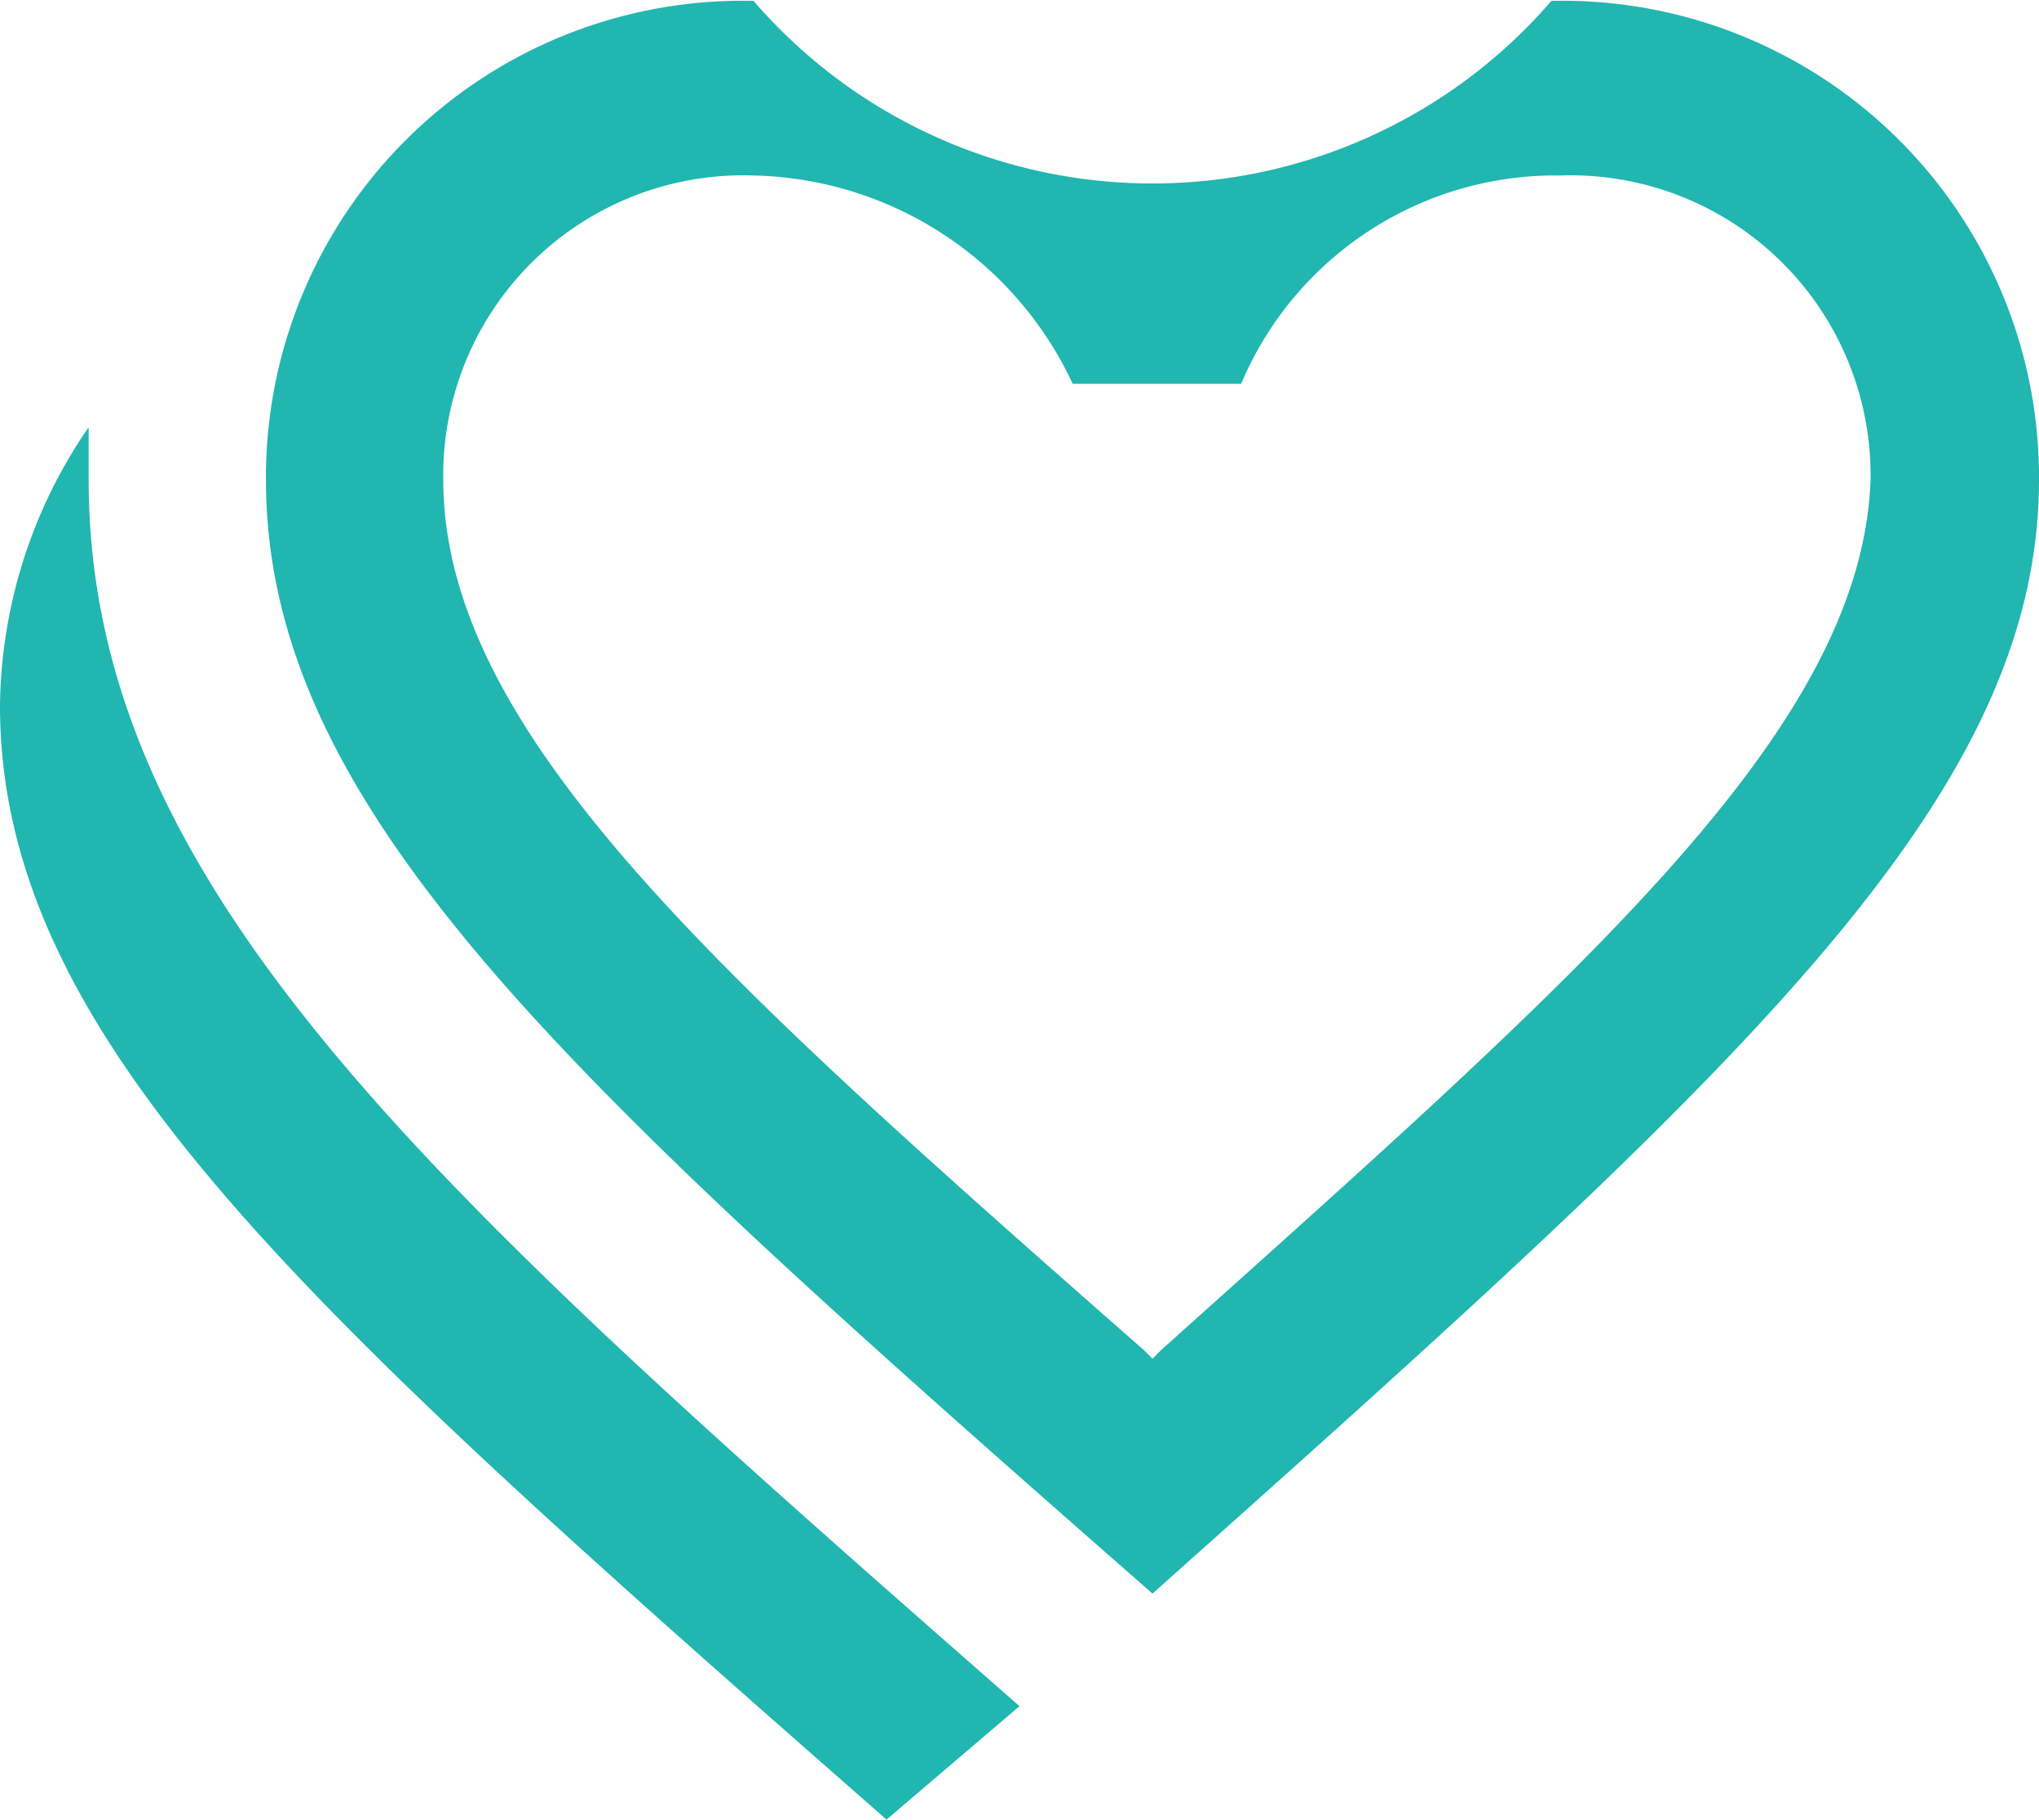
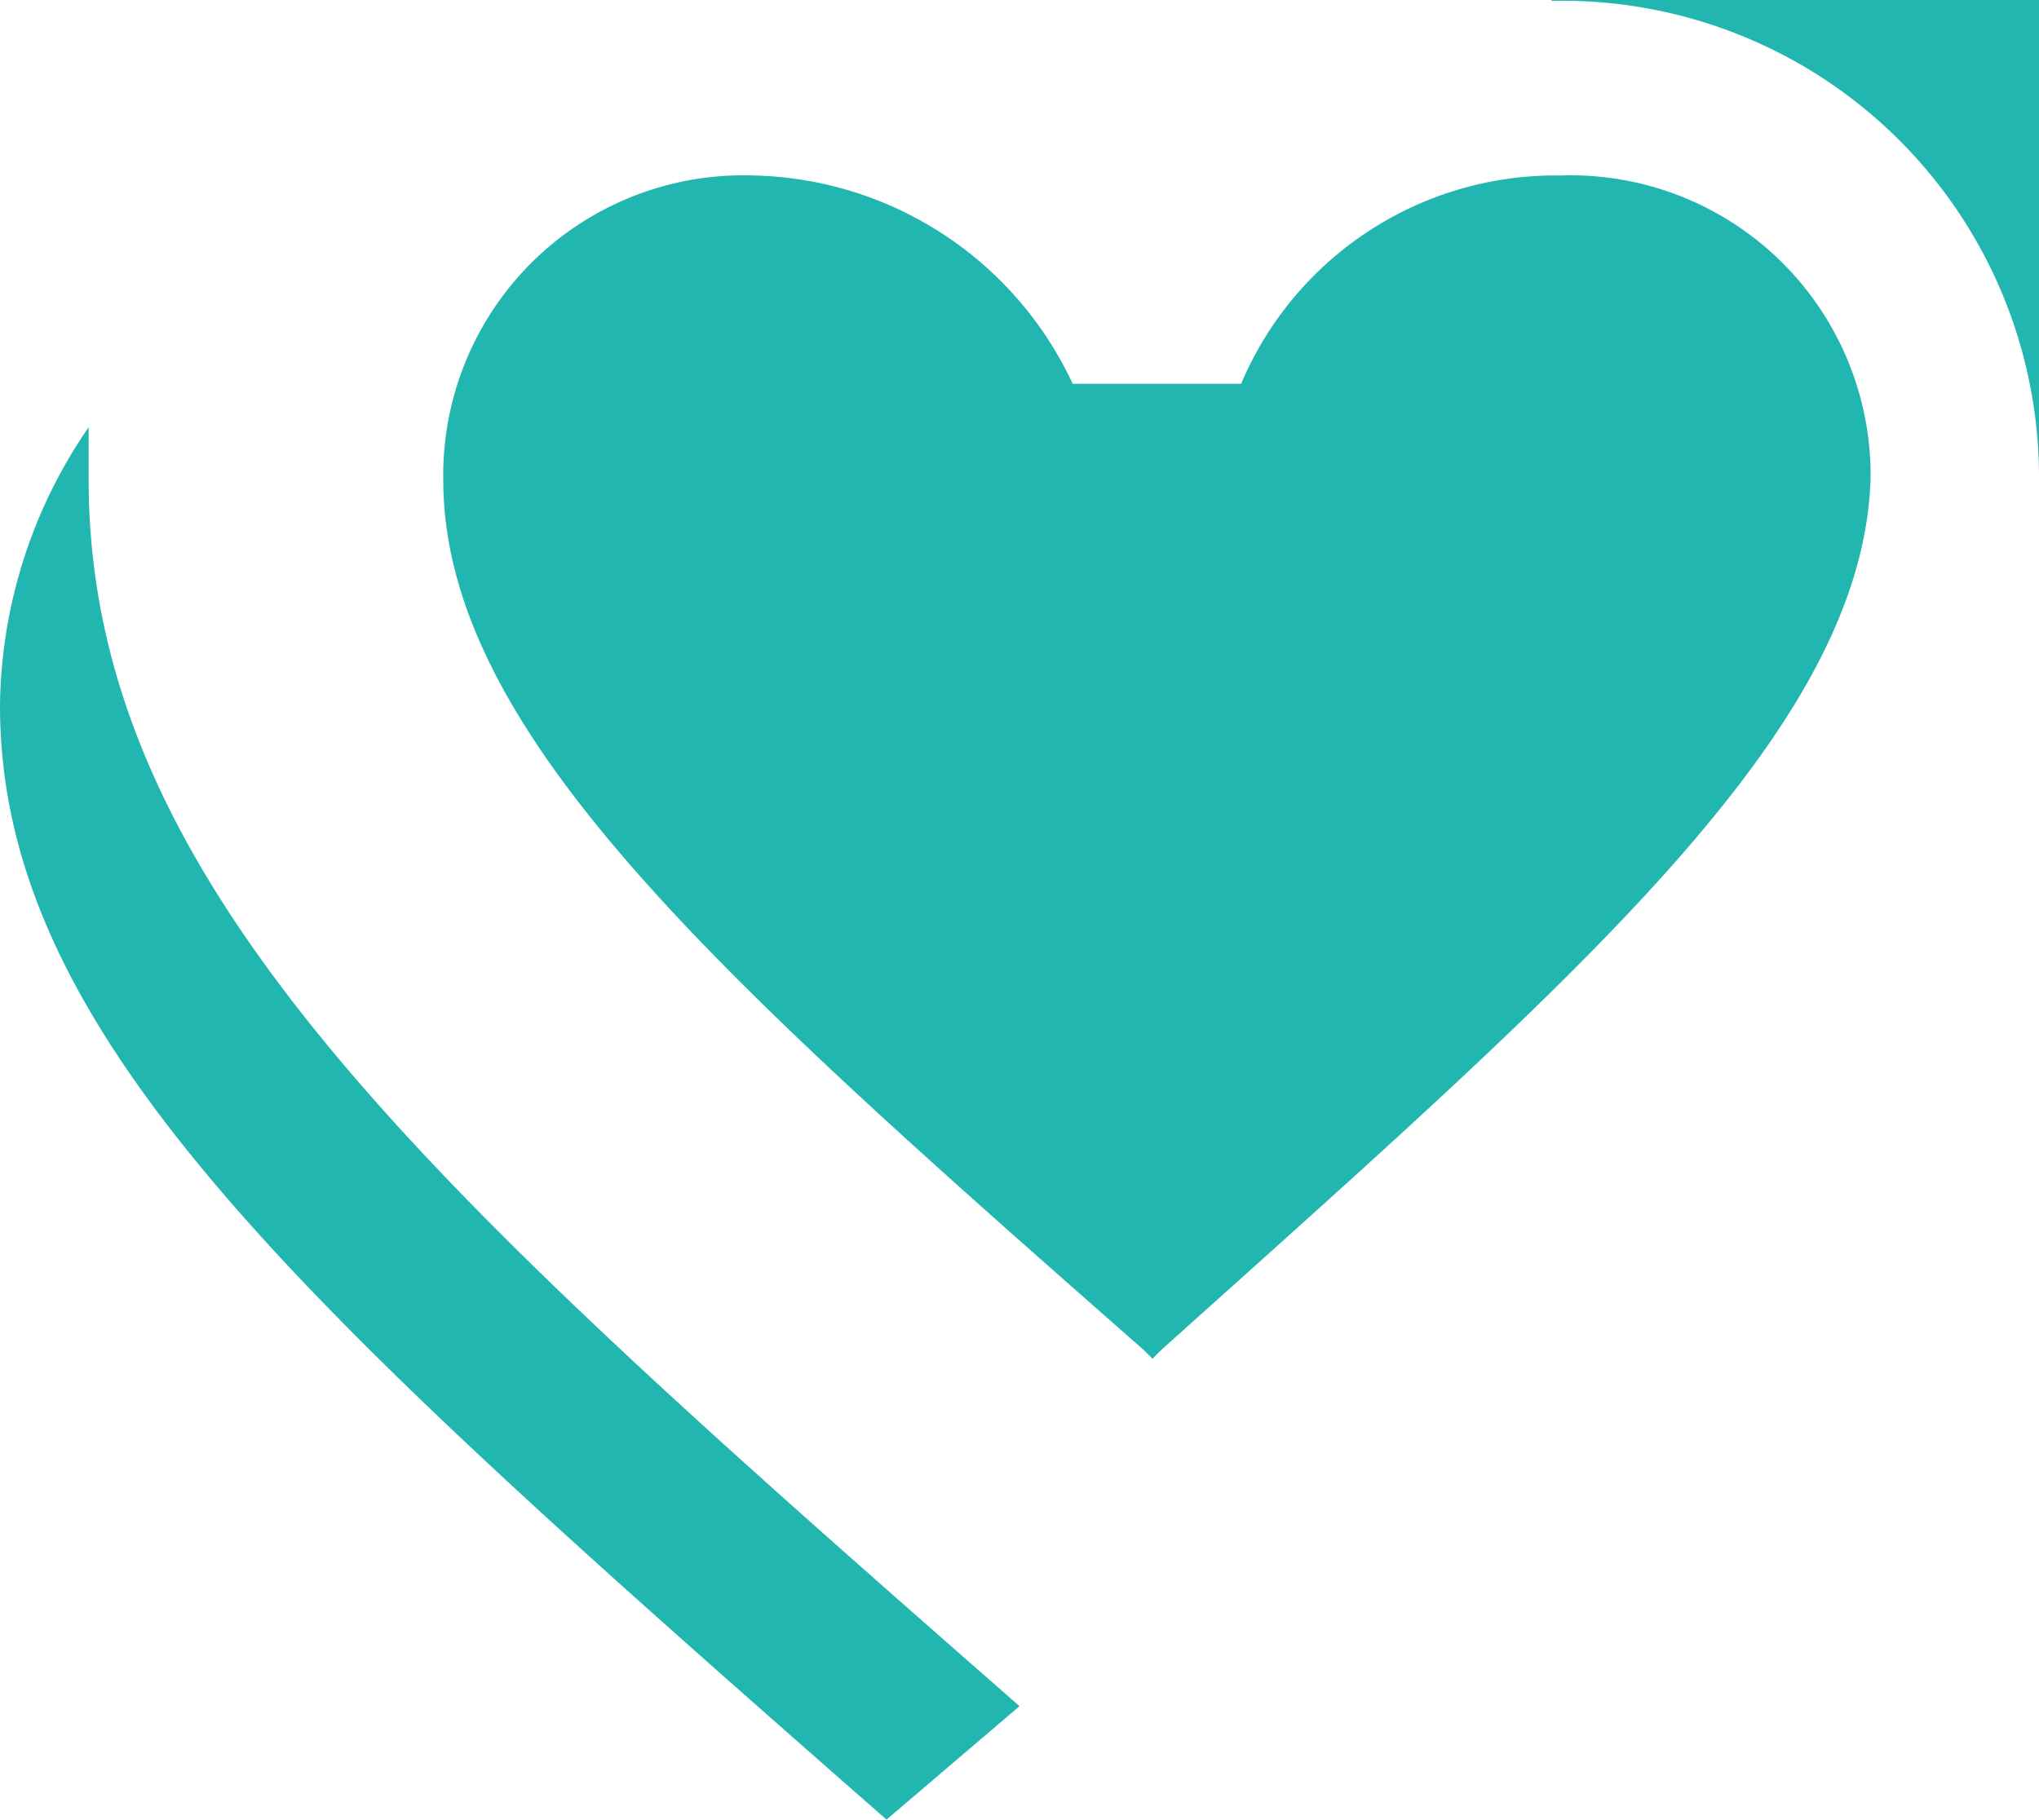
<svg xmlns="http://www.w3.org/2000/svg" width="23" height="20.53" viewBox="0 0 23 20.53">
  <defs>
    <style>
      .cls-1 {
        fill: #21b6b0;
        fill-rule: evenodd;
      }
    </style>
  </defs>
-   <path id="Фигура_874_копия" data-name="Фигура 874 копия" class="cls-1" d="M1093.5,3429.03l-1.5,1.28c-6.6-5.79-10-8.83-10-12.57a5.634,5.634,0,0,1,1-3.14v0.59c0,4.62,3.9,8.05,10.5,13.84m1.6-4.02c4.7-4.22,7.9-6.97,8-9.82a3.384,3.384,0,0,0-3.5-3.43,3.849,3.849,0,0,0-3.6,2.35h-1.9a4.066,4.066,0,0,0-3.6-2.35,3.384,3.384,0,0,0-3.5,3.43c0,2.85,3.1,5.6,7.9,9.82l0.1,0.1m4.5-15.32a5.376,5.376,0,0,1,5.5,5.4c0,3.63-3.4,6.68-10,12.57-6.6-5.79-10-8.84-10-12.57a5.376,5.376,0,0,1,5.5-5.4A5.945,5.945,0,0,0,1099.5,3409.79Z" transform="translate(-1082 -3409.78)" />
+   <path id="Фигура_874_копия" data-name="Фигура 874 копия" class="cls-1" d="M1093.5,3429.03l-1.5,1.28c-6.6-5.79-10-8.83-10-12.57a5.634,5.634,0,0,1,1-3.14v0.59c0,4.62,3.9,8.05,10.5,13.84m1.6-4.02c4.7-4.22,7.9-6.97,8-9.82a3.384,3.384,0,0,0-3.5-3.43,3.849,3.849,0,0,0-3.6,2.35h-1.9a4.066,4.066,0,0,0-3.6-2.35,3.384,3.384,0,0,0-3.5,3.43c0,2.85,3.1,5.6,7.9,9.82l0.1,0.1m4.5-15.32a5.376,5.376,0,0,1,5.5,5.4a5.376,5.376,0,0,1,5.5-5.4A5.945,5.945,0,0,0,1099.5,3409.79Z" transform="translate(-1082 -3409.78)" />
</svg>